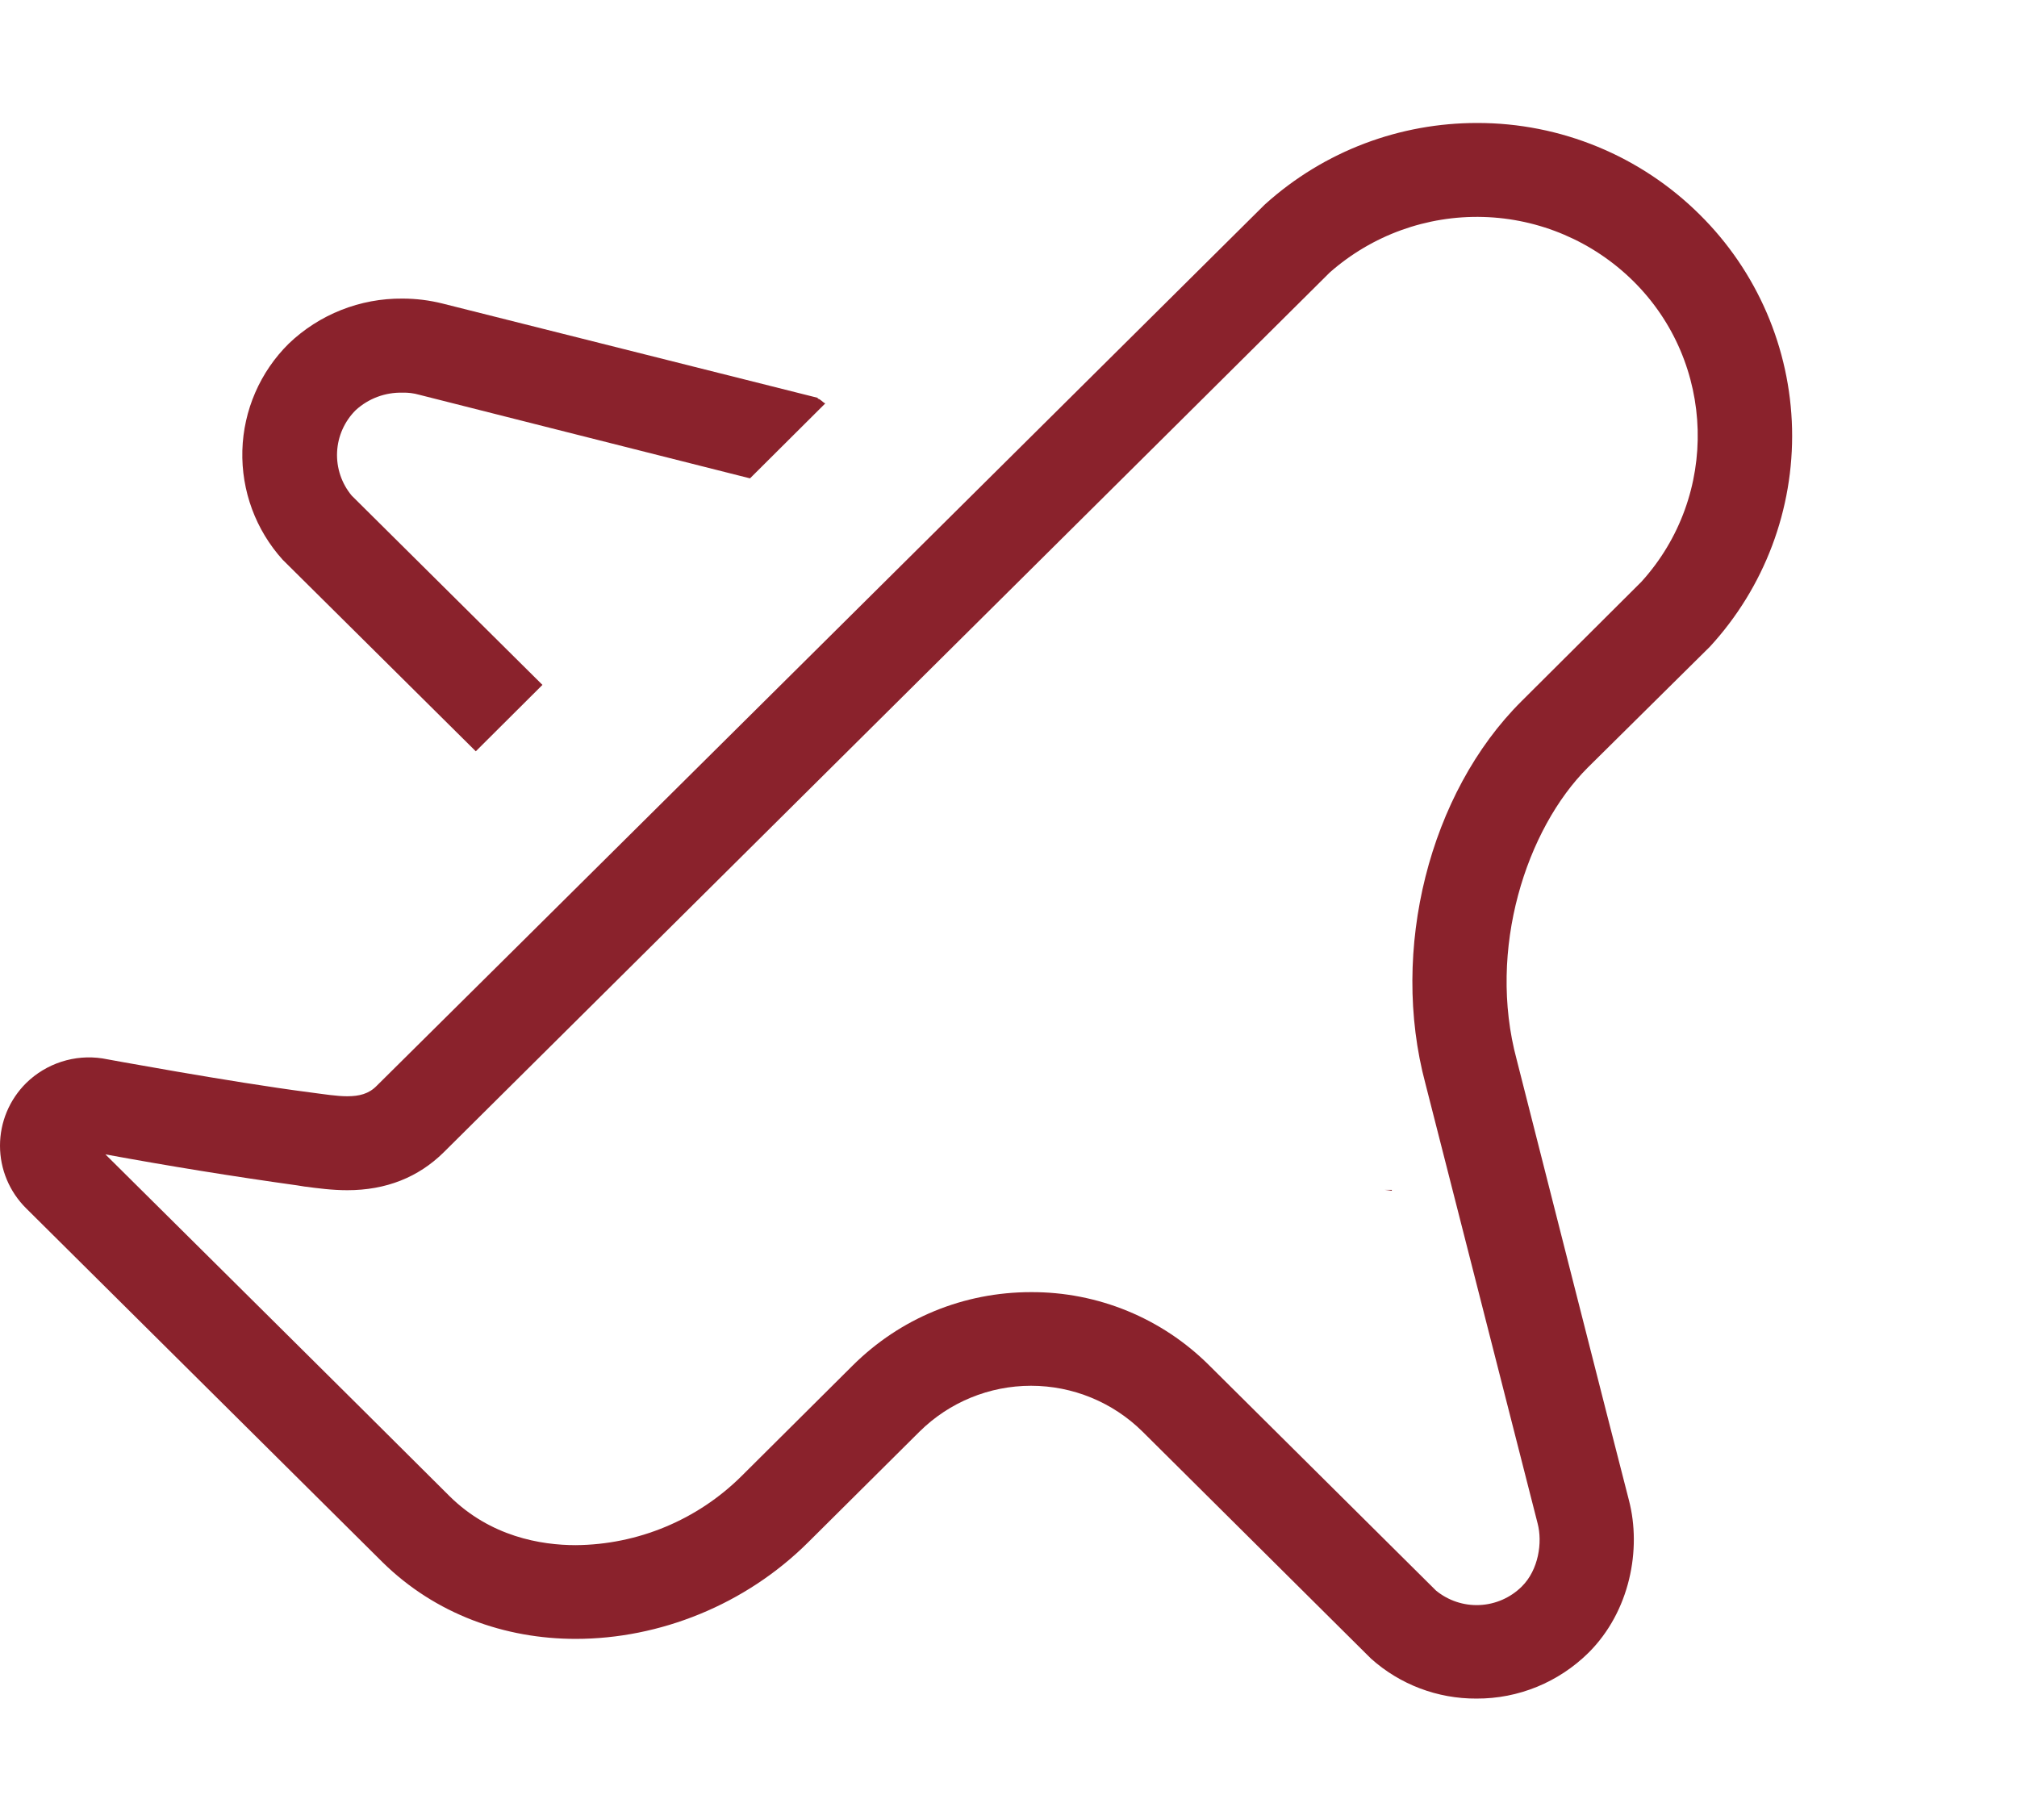
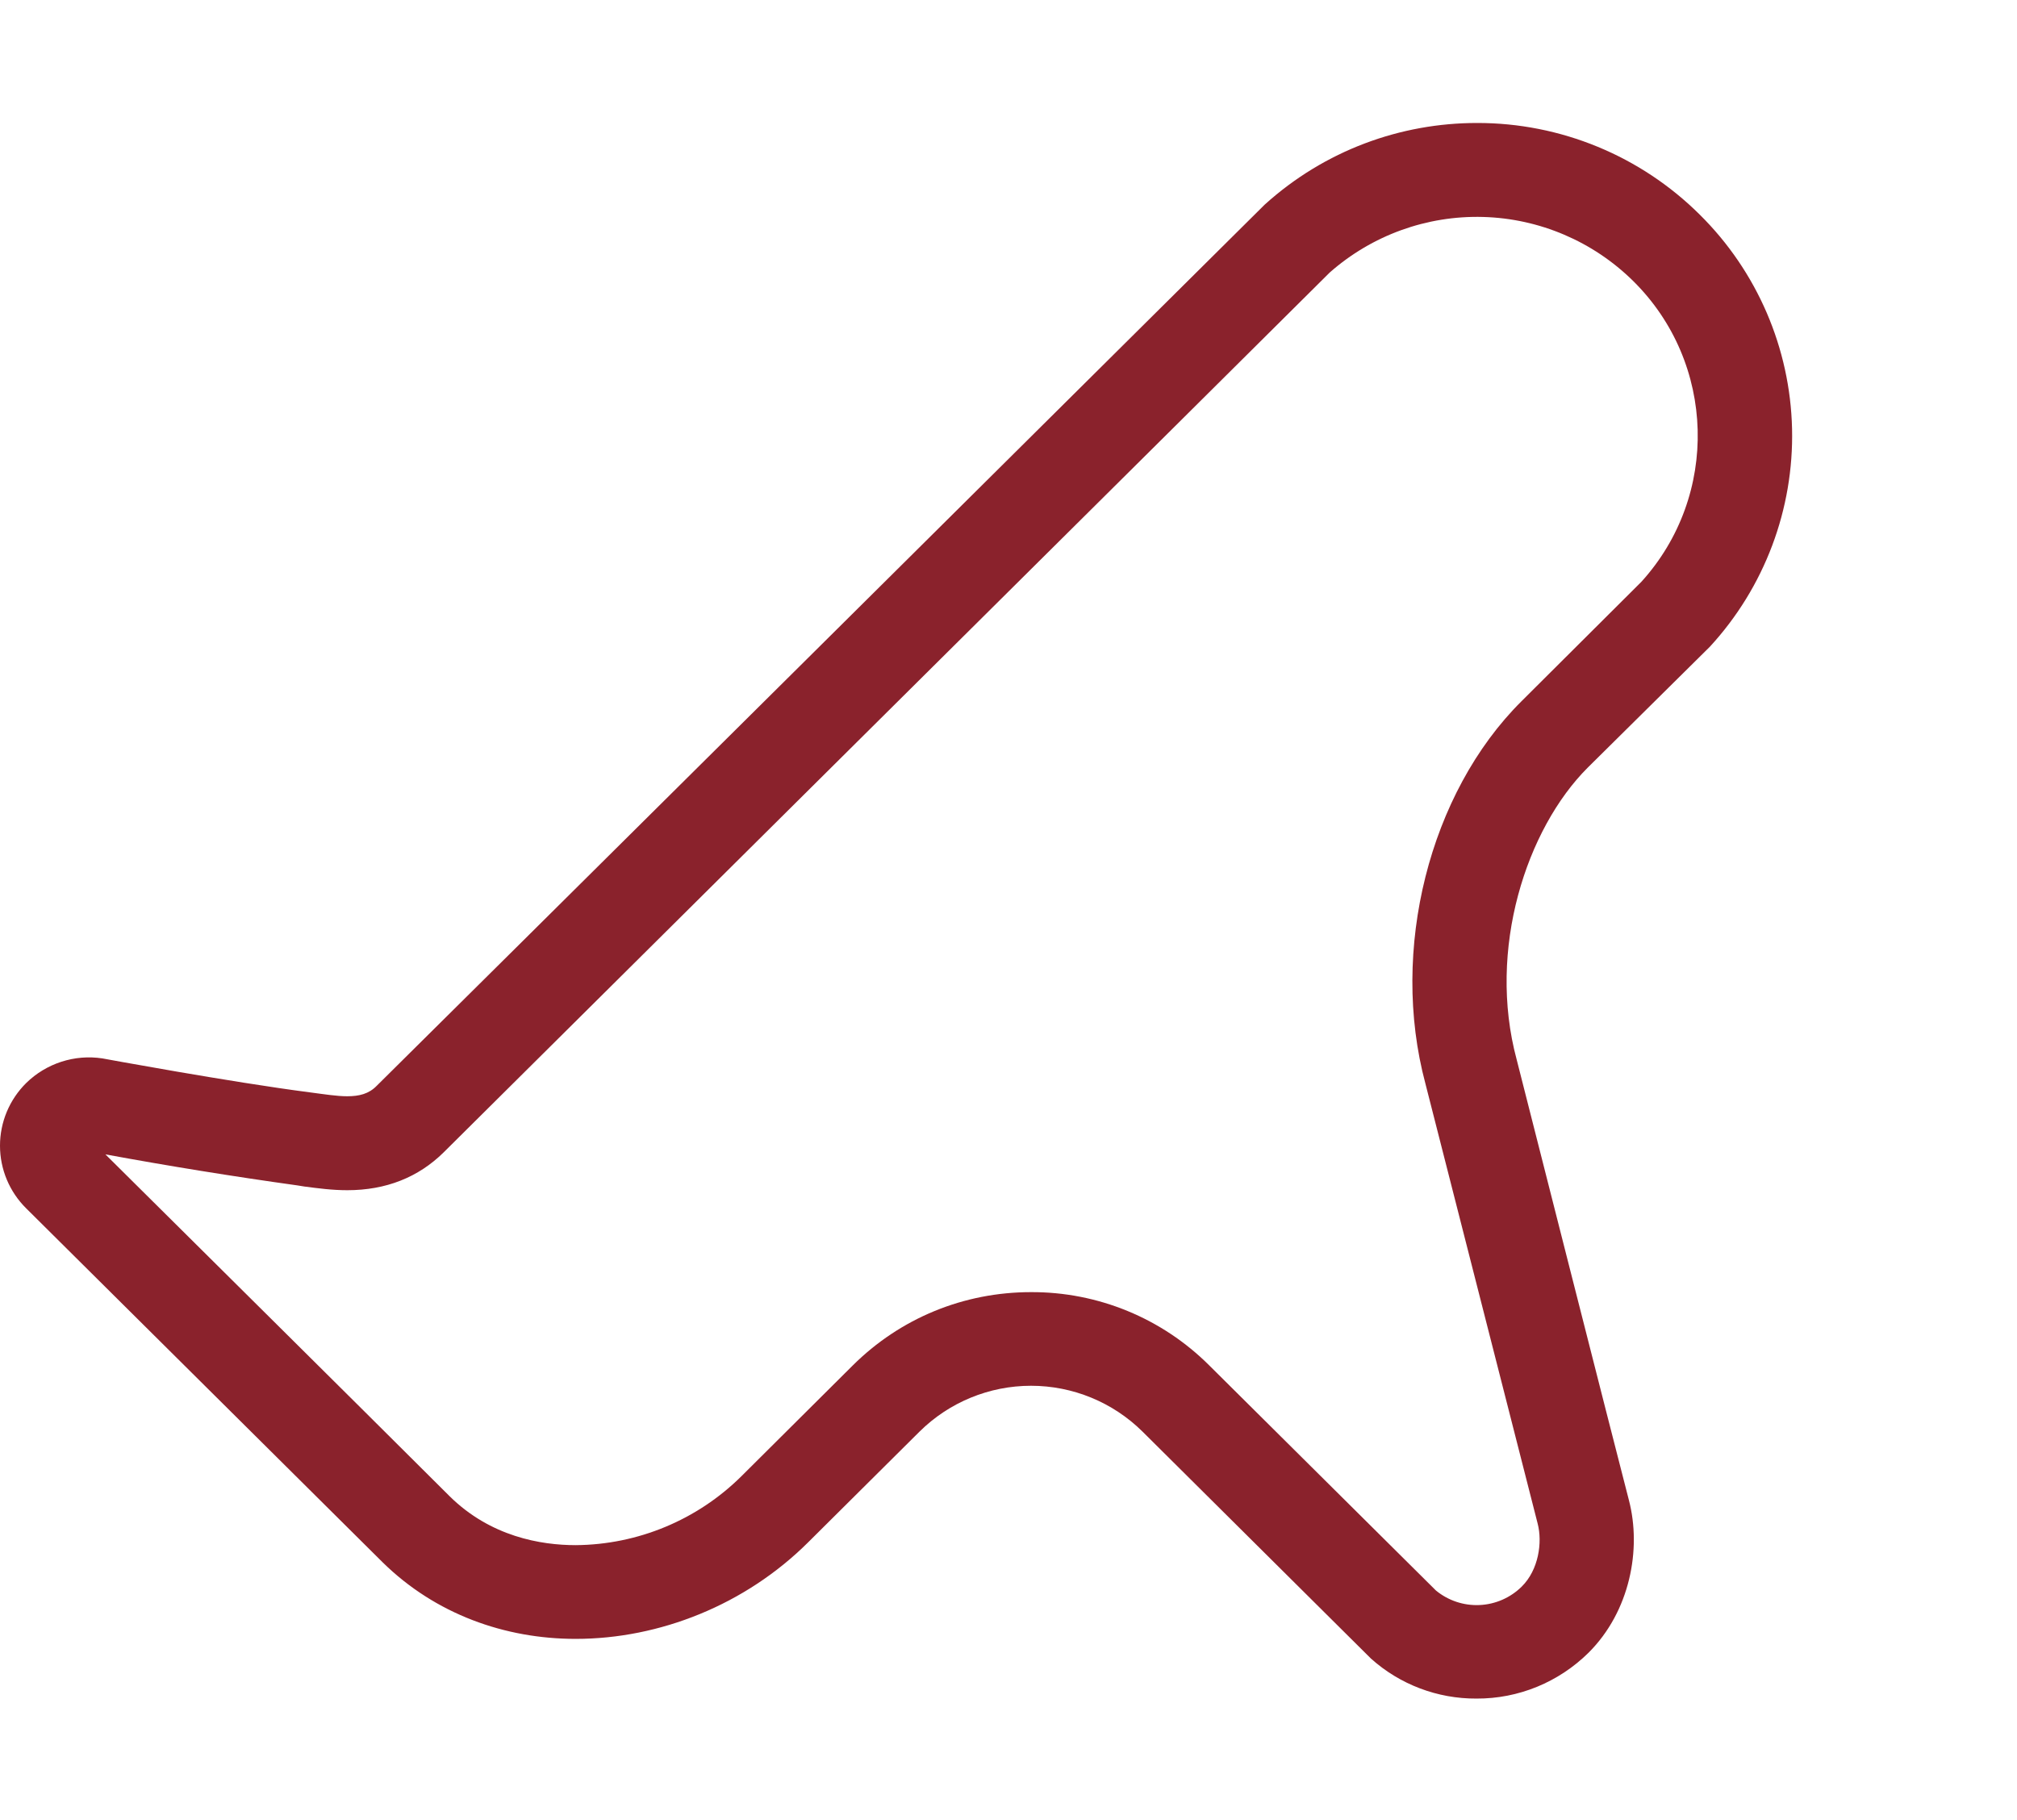
<svg xmlns="http://www.w3.org/2000/svg" width="82" height="74" viewBox="0 0 82 74" fill="none">
-   <path d="M19.343 30.546L22.053 27.846L14.298 20.15C13.886 19.655 13.674 19.024 13.704 18.381C13.734 17.738 14.005 17.129 14.462 16.675C14.98 16.201 15.663 15.947 16.365 15.965C16.59 15.958 16.814 15.986 17.03 16.047C18.25 16.352 25.468 18.187 30.491 19.449L33.551 16.402C33.437 16.352 33.368 16.234 33.245 16.206V16.175L17.986 12.34C17.456 12.208 16.912 12.14 16.365 12.14C14.643 12.124 12.983 12.78 11.739 13.971C10.575 15.122 9.899 16.678 9.853 18.316C9.808 19.953 10.395 21.544 11.493 22.759L19.343 30.546ZM56.583 48.414V48.378H56.296C56.396 48.387 56.478 48.396 56.583 48.414Z" fill="#8A222C" />
  <path d="M69.515 26.293C71.734 23.882 72.931 20.704 72.855 17.428C72.778 14.153 71.434 11.034 69.105 8.729C66.7 6.336 63.442 4.994 60.048 5C56.947 5 53.864 6.107 51.415 8.32C51.415 8.32 15.732 43.747 15.314 44.147C14.995 44.475 14.603 44.571 14.116 44.571C13.688 44.571 13.182 44.489 12.586 44.411C9.412 44.002 4.162 43.032 4.162 43.032C3.603 42.947 3.033 42.994 2.495 43.168C1.958 43.342 1.468 43.638 1.065 44.033C0.728 44.367 0.46 44.763 0.277 45.2C0.094 45.638 0 46.107 0 46.581C0 47.055 0.094 47.525 0.277 47.962C0.46 48.399 0.728 48.796 1.065 49.129L15.564 63.528C17.704 65.627 20.523 66.633 23.405 66.633C26.811 66.633 30.299 65.253 32.859 62.703L37.385 58.204C38.591 57.011 40.219 56.342 41.916 56.342C43.612 56.342 45.24 57.011 46.447 58.204L55.736 67.434C56.914 68.49 58.443 69.069 60.025 69.06C61.733 69.069 63.368 68.395 64.584 67.193C66.268 65.513 66.742 62.986 66.223 60.996C65.699 58.988 61.66 43.082 61.66 43.082C60.453 38.596 62.056 33.697 64.552 31.206L69.515 26.293ZM57.949 44.056L62.512 61.943C62.712 62.708 62.553 63.828 61.865 64.507C61.407 64.96 60.796 65.228 60.152 65.257C59.507 65.287 58.875 65.076 58.377 64.666L49.16 55.513C48.209 54.563 47.079 53.811 45.836 53.3C44.592 52.789 43.26 52.529 41.916 52.535C39.179 52.535 36.602 53.592 34.662 55.522L30.14 60.021C28.347 61.798 25.93 62.803 23.405 62.822C21.989 62.822 19.945 62.476 18.282 60.836C13.624 56.192 8.952 51.57 4.285 46.934C6.878 47.411 9.482 47.832 12.094 48.196L12.372 48.241C12.932 48.314 13.501 48.391 14.12 48.391C15.691 48.391 17.008 47.868 18.037 46.852C18.442 46.442 52.316 12.823 54.06 11.079C55.778 9.564 58.007 8.757 60.296 8.821C62.586 8.885 64.766 9.816 66.396 11.425C69.761 14.749 69.911 20.15 66.728 23.656L61.851 28.515C58.108 32.24 56.496 38.628 57.949 44.056Z" fill="#8A222C" />
</svg>